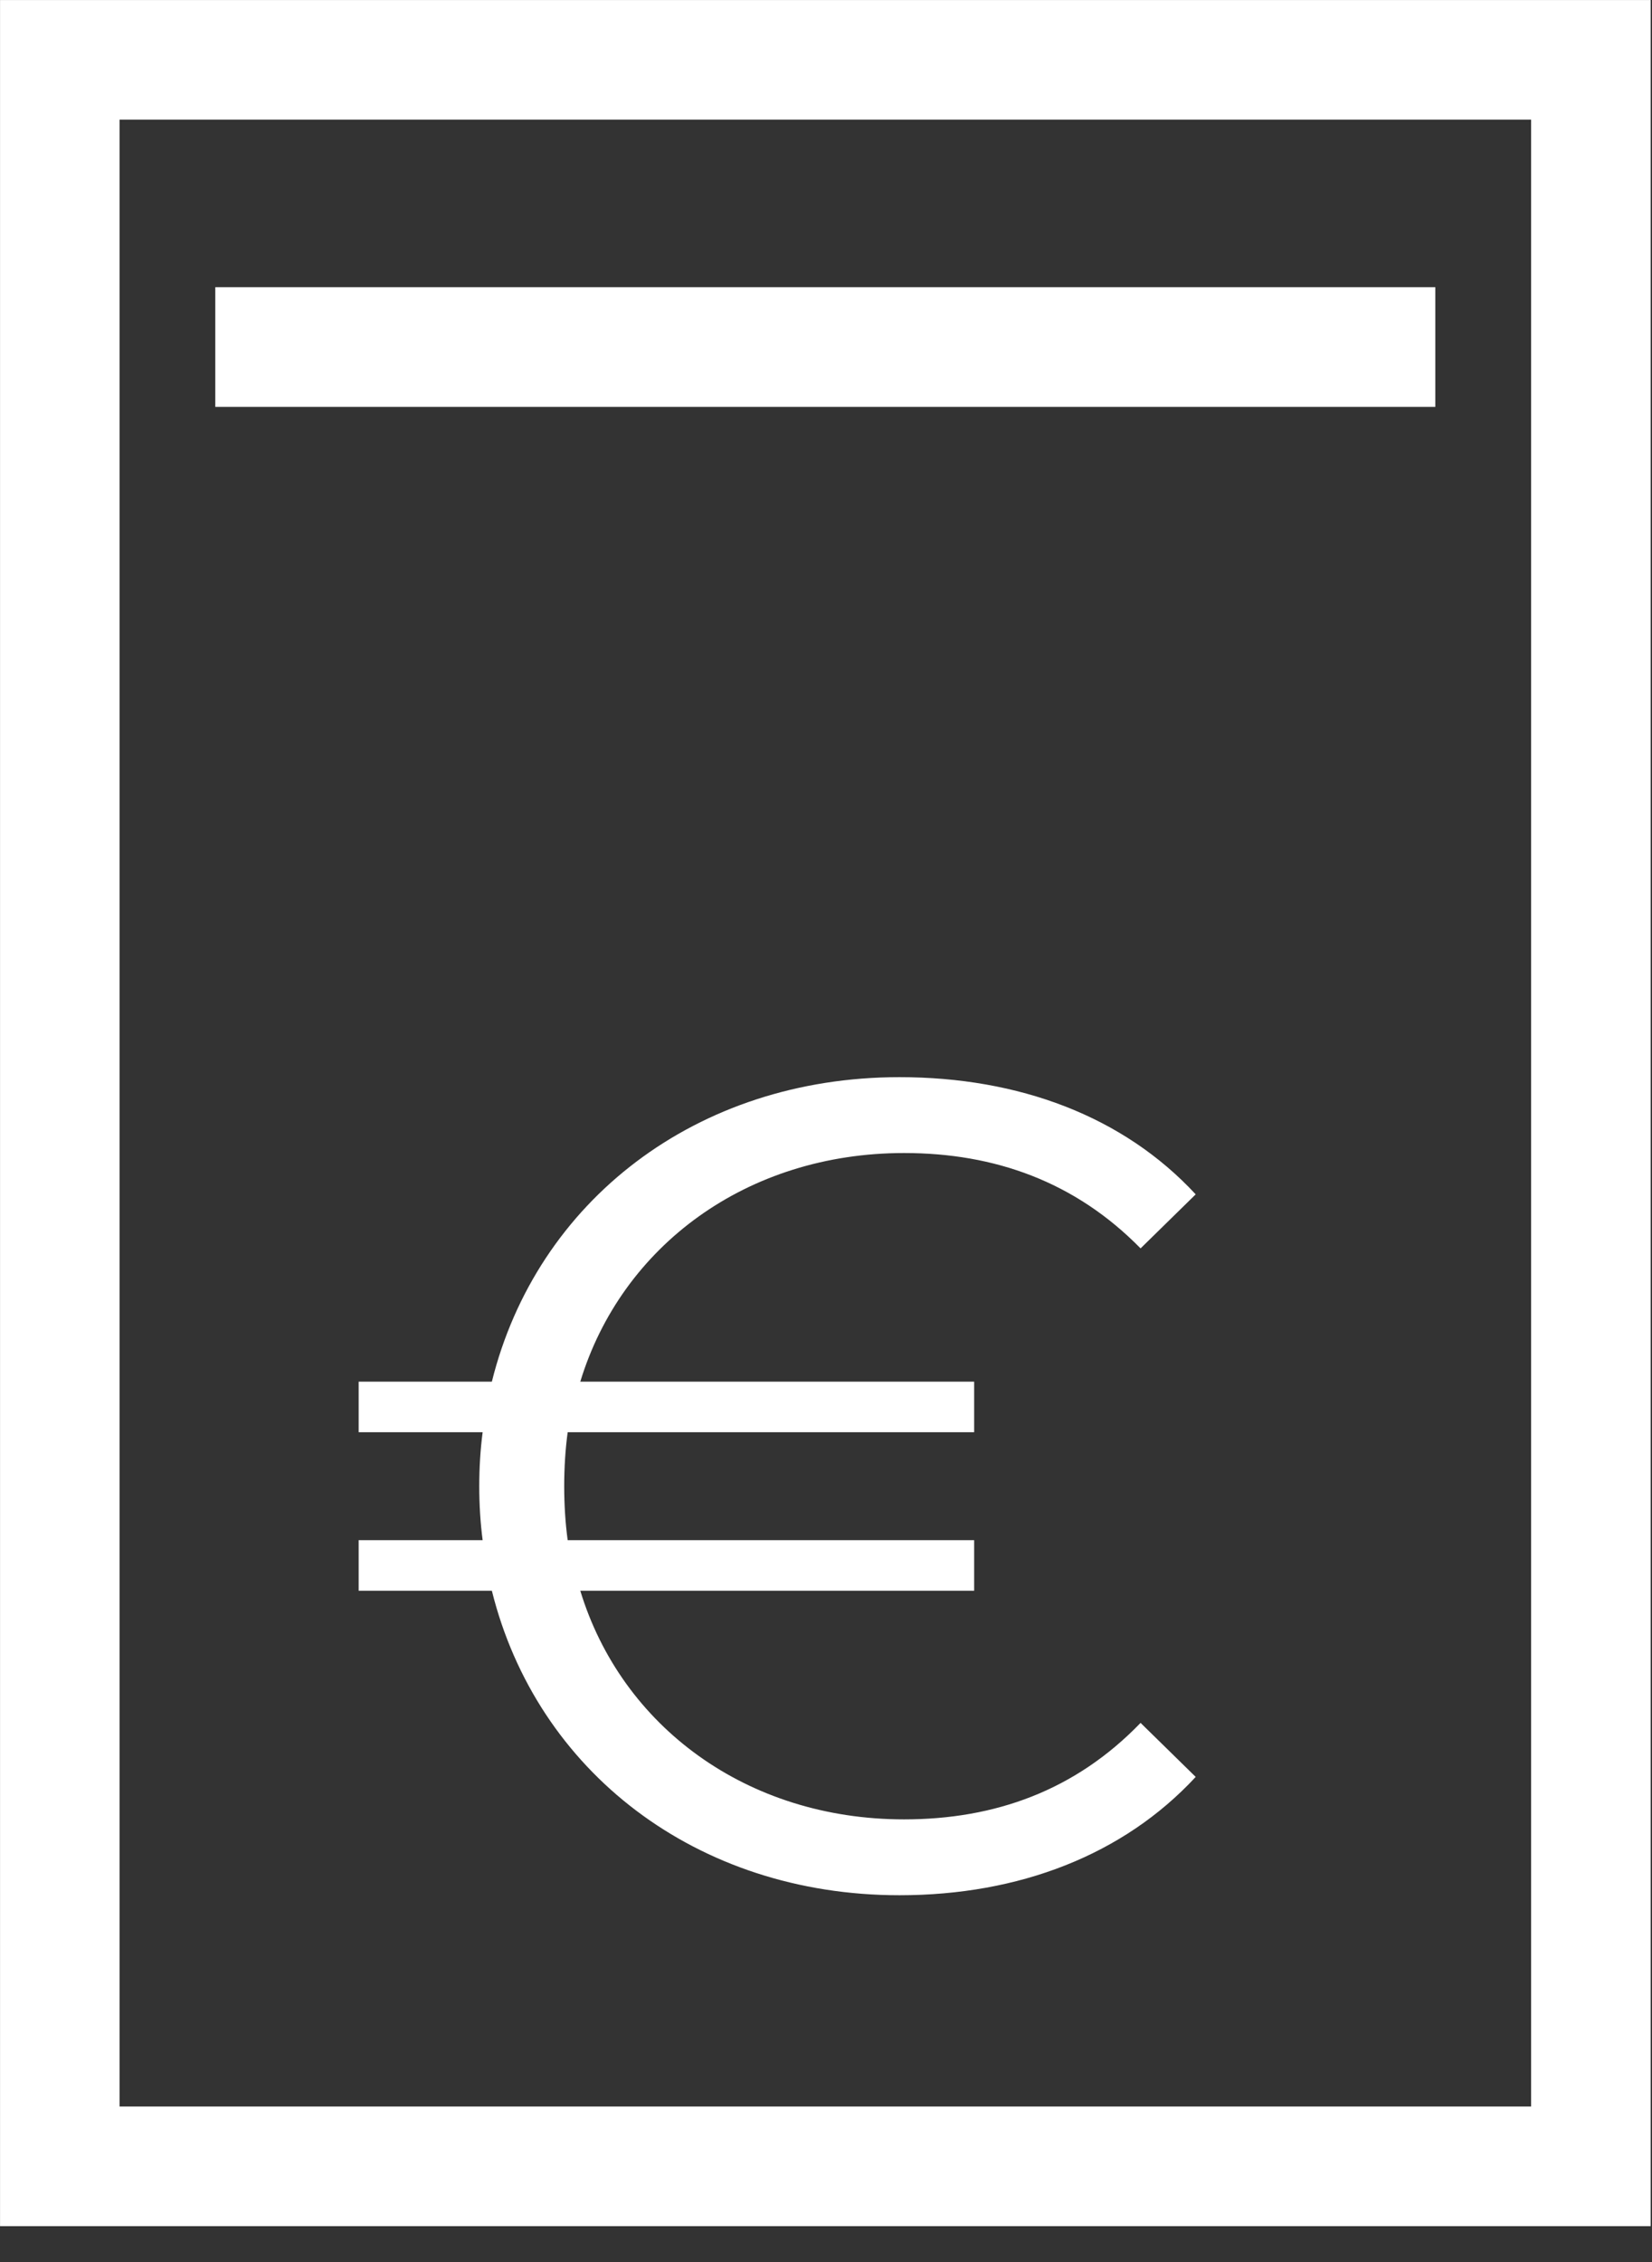
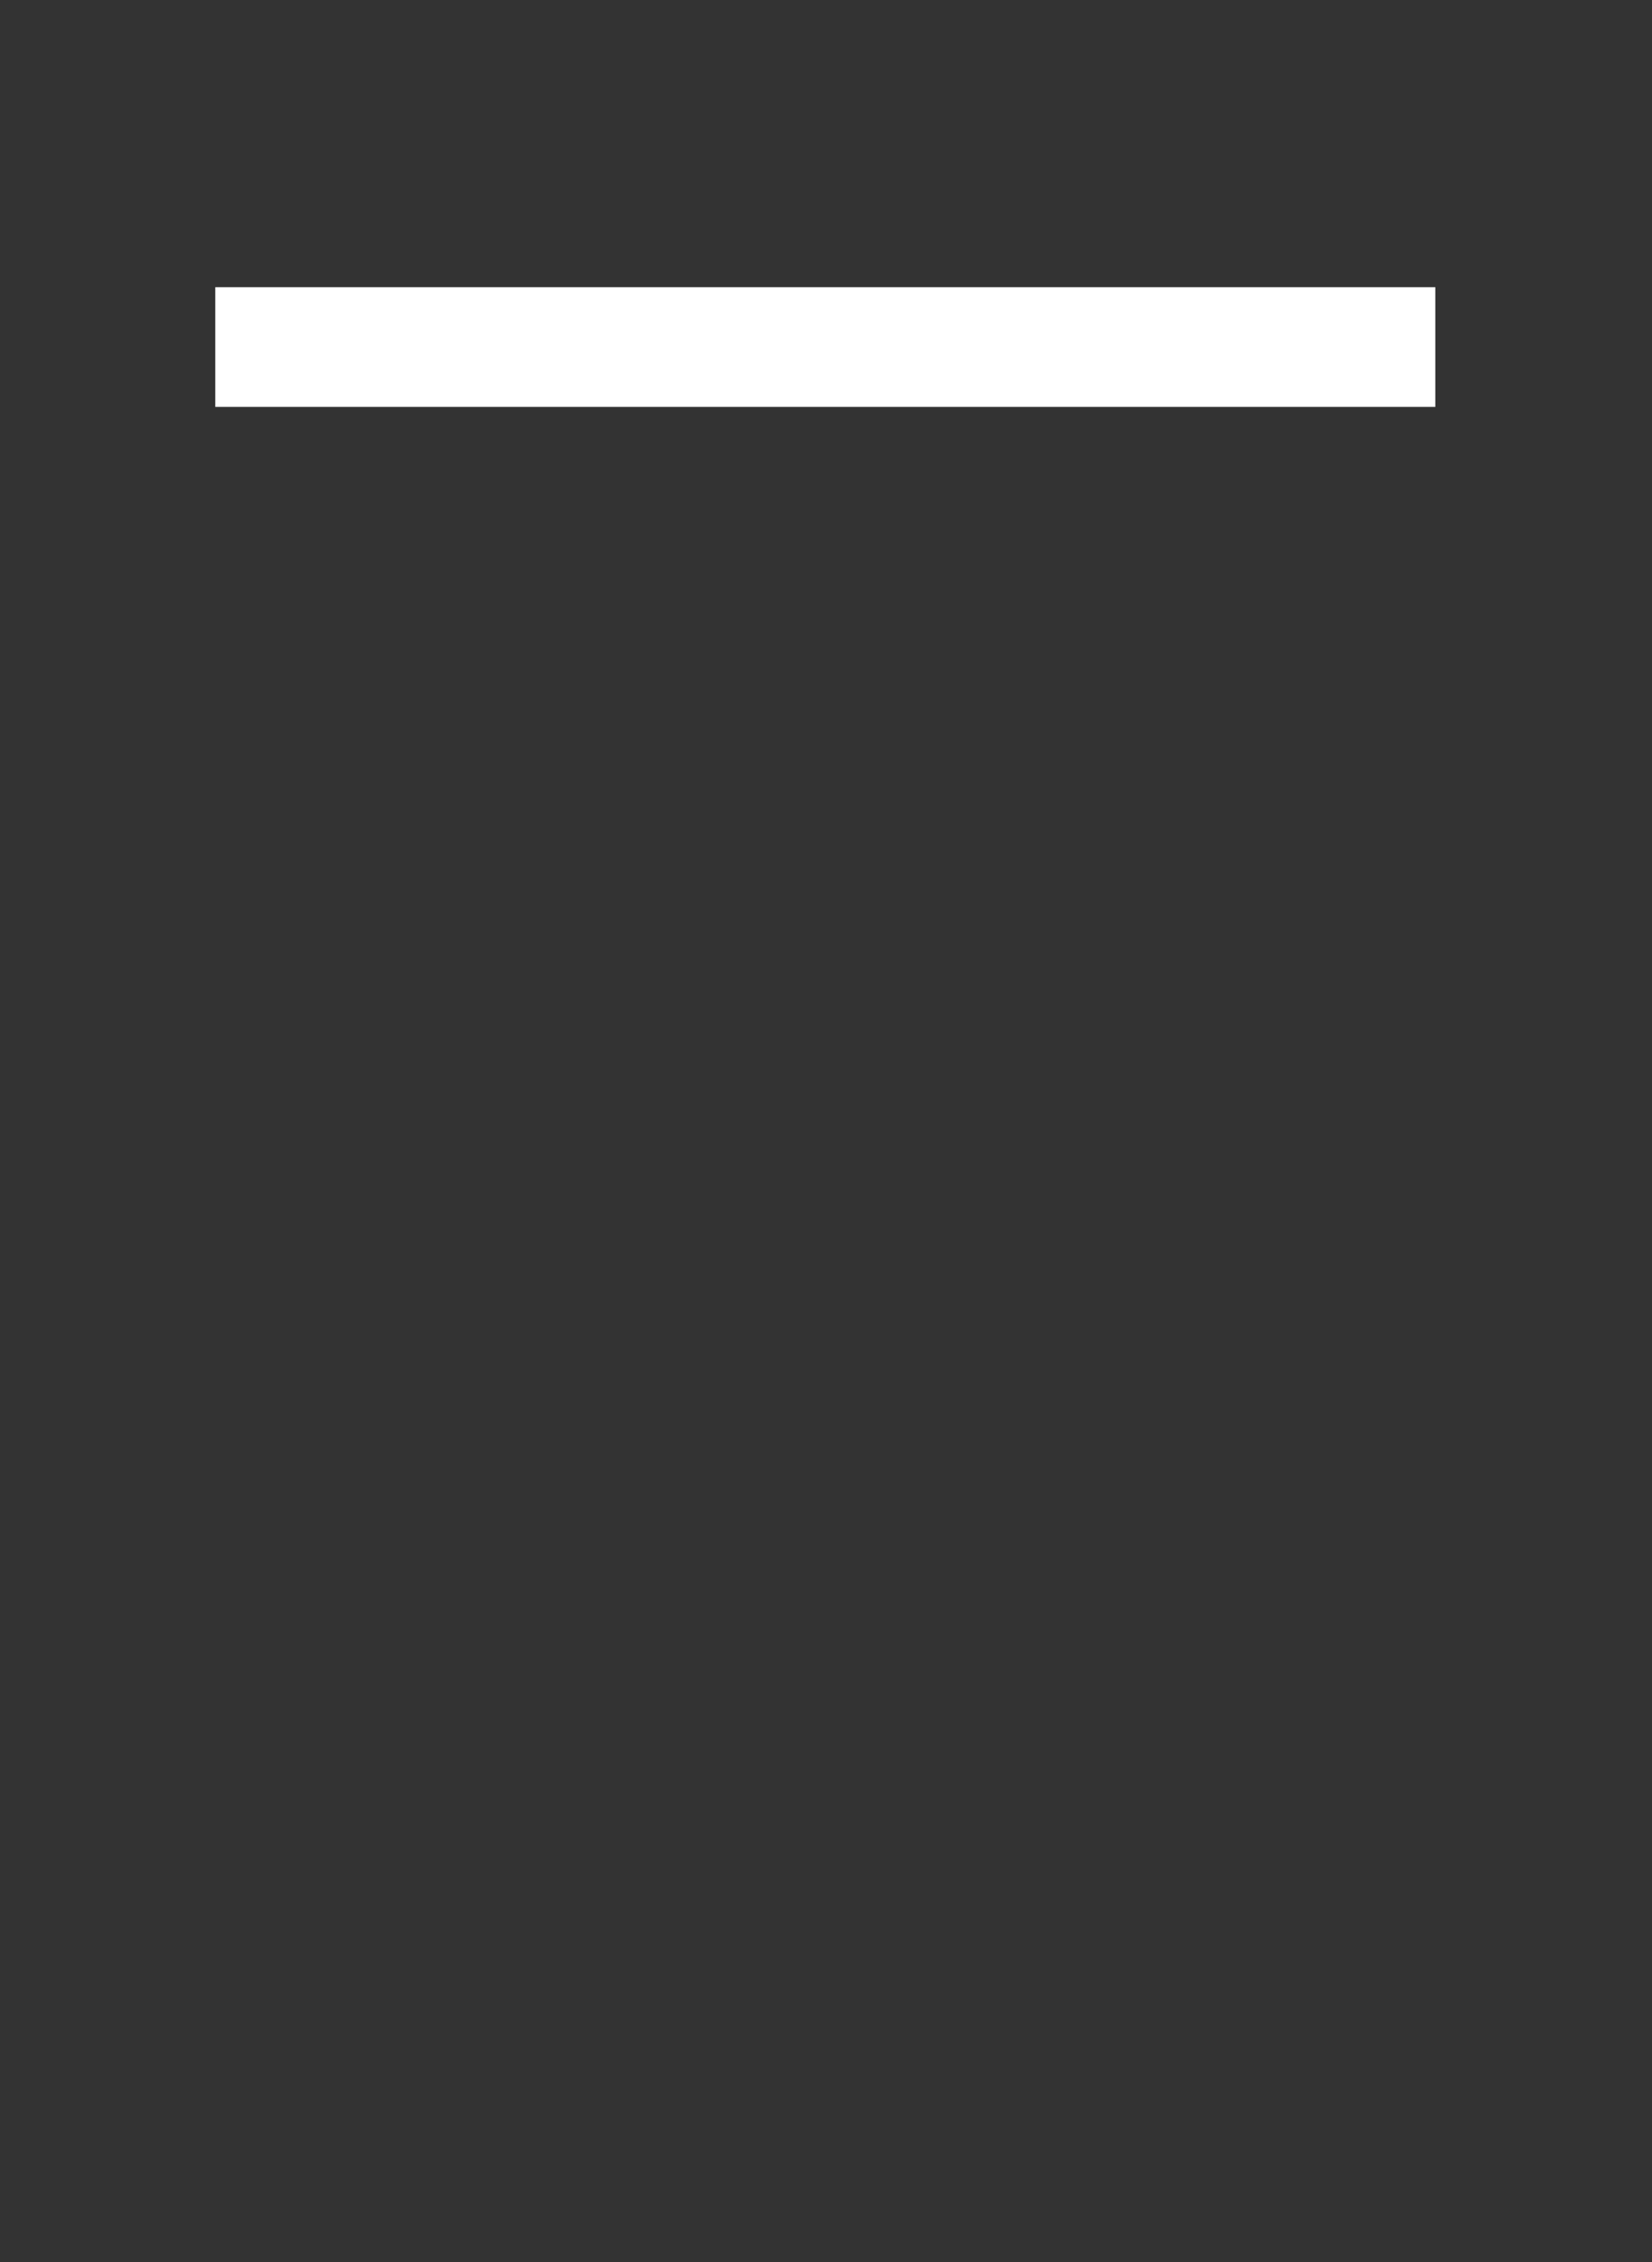
<svg xmlns="http://www.w3.org/2000/svg" width="19" height="26" viewBox="0 0 19 26" fill="none">
  <rect x="0" y="0" width="19" height="26" fill="#333333" stroke="none" />
-   <rect x="0.688" y="0.688" width="17.609" height="24.212" stroke="white" stroke-width="1.375" />
  <rect x="2.82" y="3.645" width="13.344" height="0.688" stroke="white" stroke-width="0.688" />
-   <path d="M10.398 20.912C8.589 20.912 7.149 19.843 6.674 18.284H11.204V17.703H6.529C6.502 17.505 6.489 17.294 6.489 17.082C6.489 16.871 6.502 16.66 6.529 16.462H11.204V15.881H6.674C7.149 14.322 8.589 13.253 10.398 13.253C11.441 13.253 12.366 13.583 13.118 14.349L13.752 13.728C12.92 12.83 11.719 12.381 10.345 12.381C8.008 12.381 6.172 13.807 5.657 15.881H4.125V16.462H5.551C5.525 16.66 5.512 16.871 5.512 17.082C5.512 17.294 5.525 17.505 5.551 17.703H4.125V18.284H5.657C6.172 20.358 8.008 21.784 10.345 21.784C11.719 21.784 12.92 21.322 13.752 20.424L13.118 19.803C12.366 20.582 11.441 20.912 10.398 20.912Z" fill="white" />
</svg>